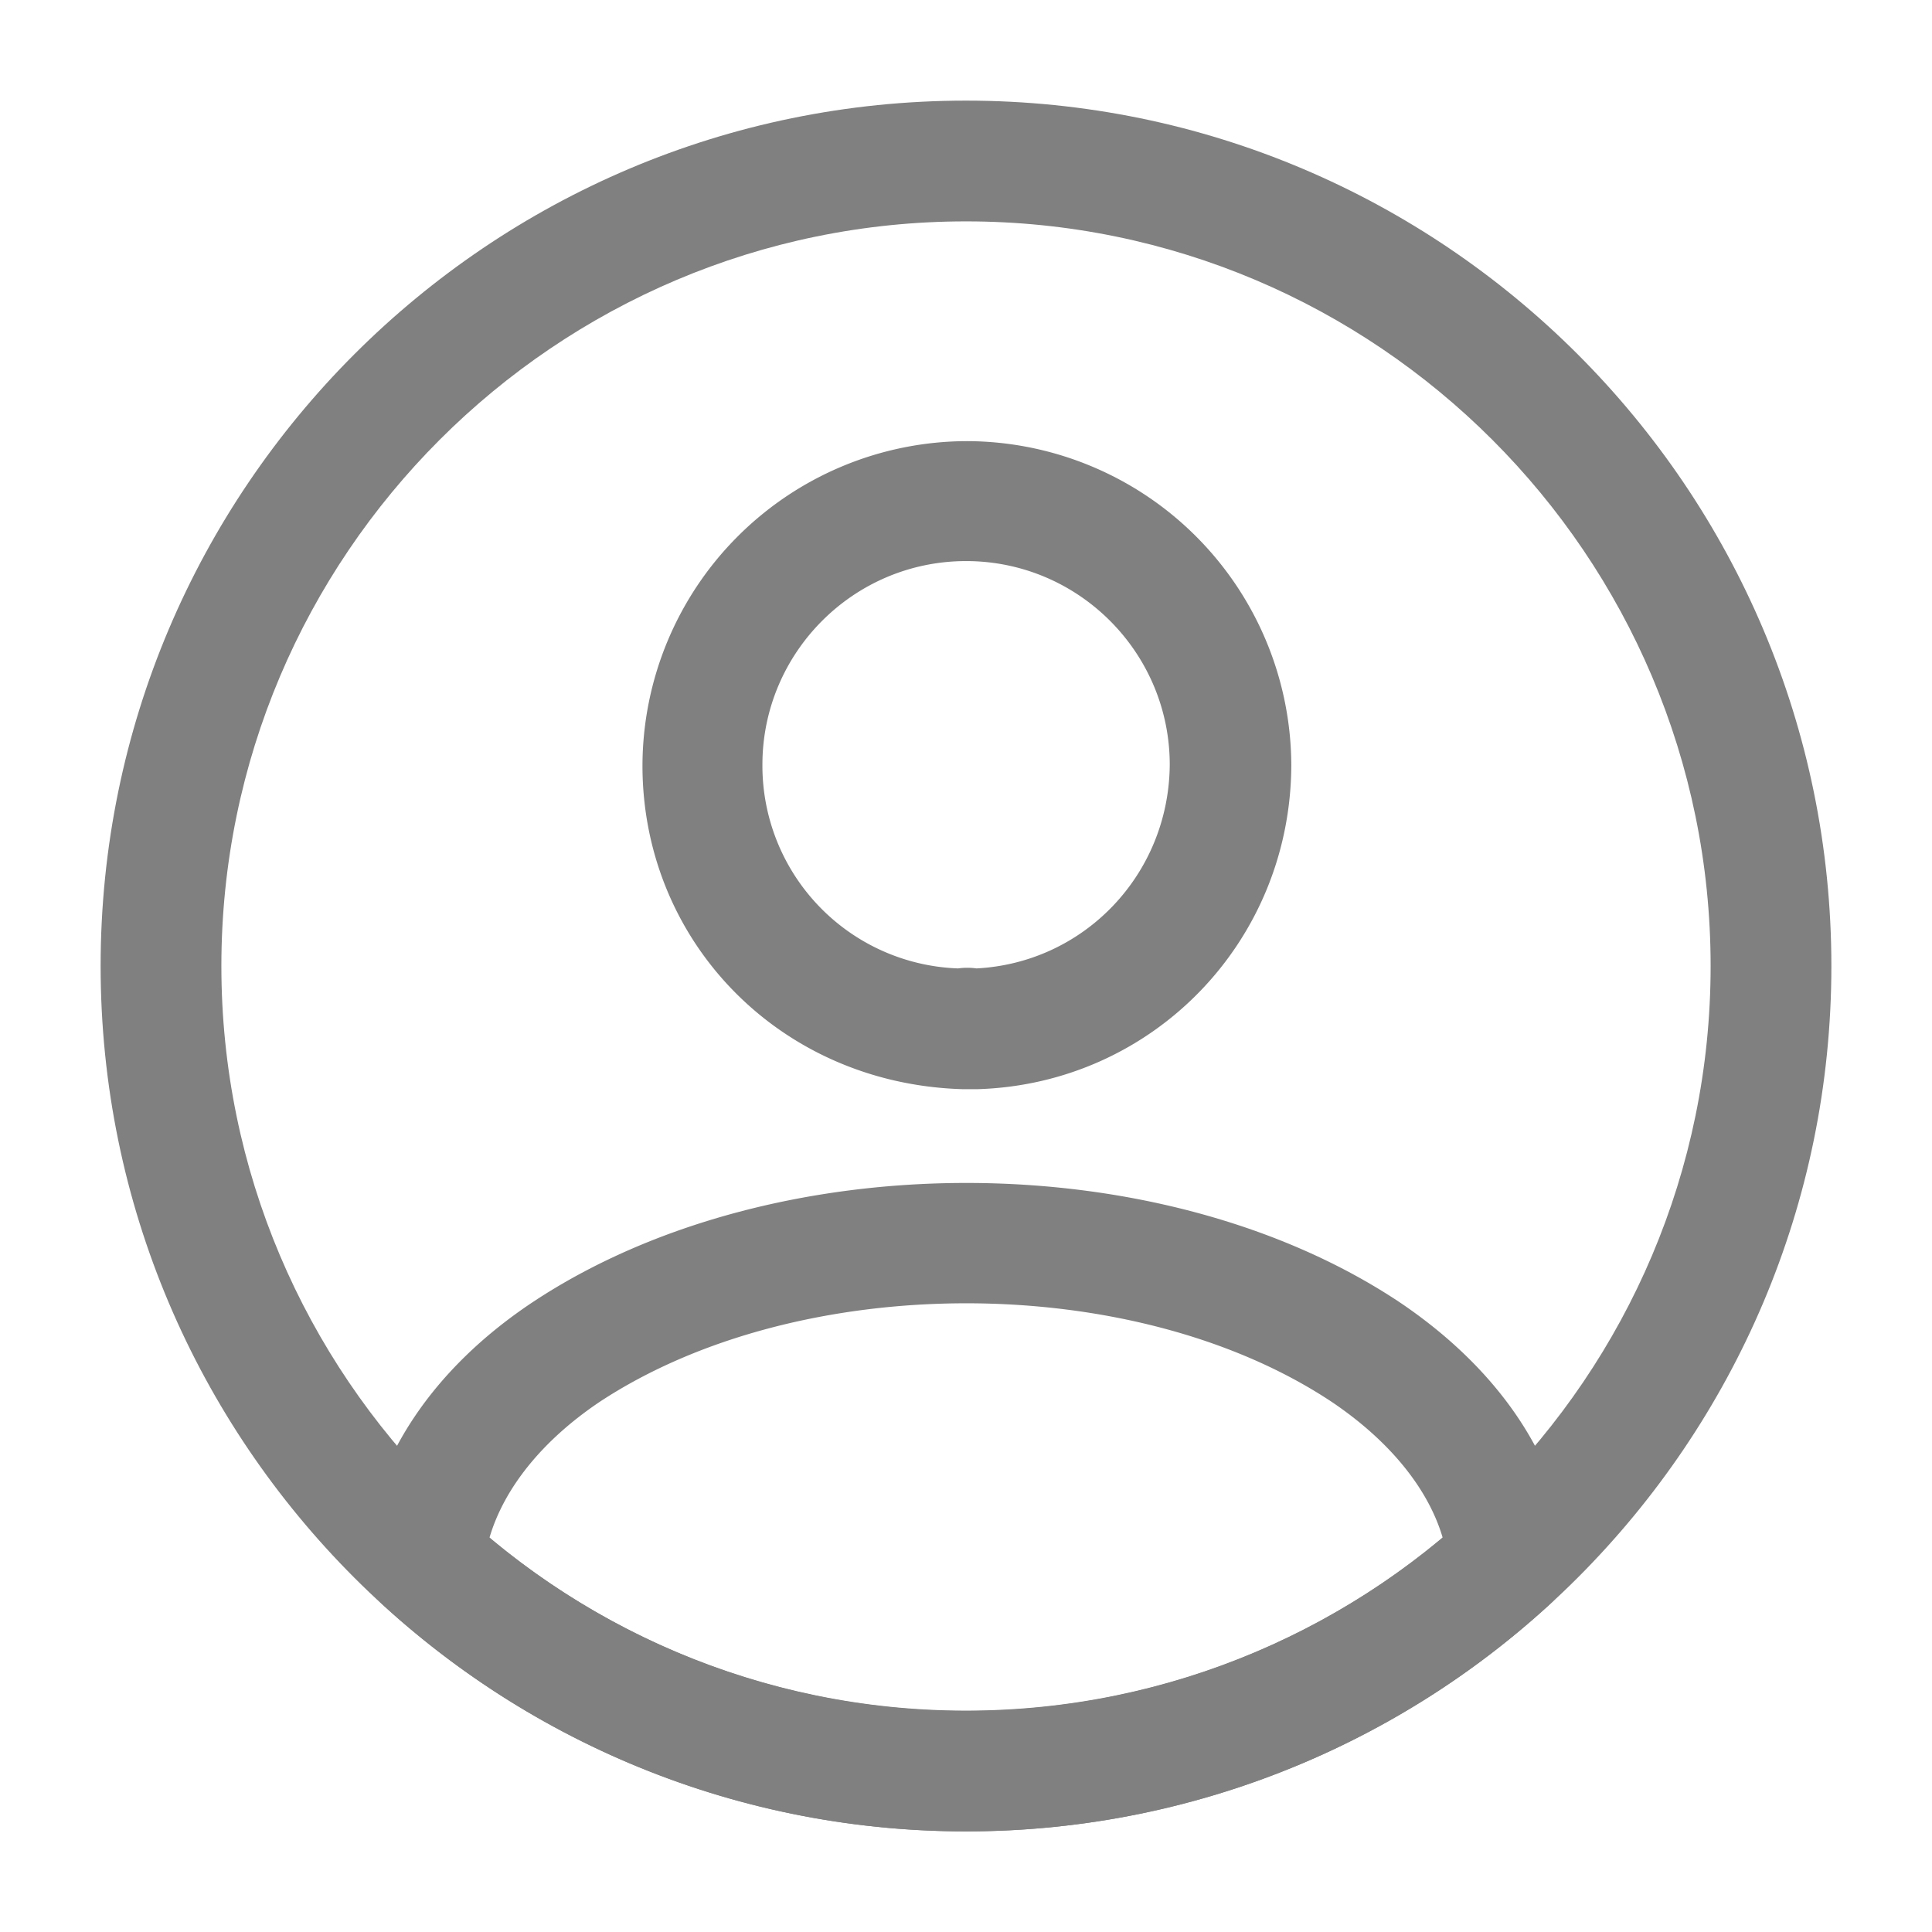
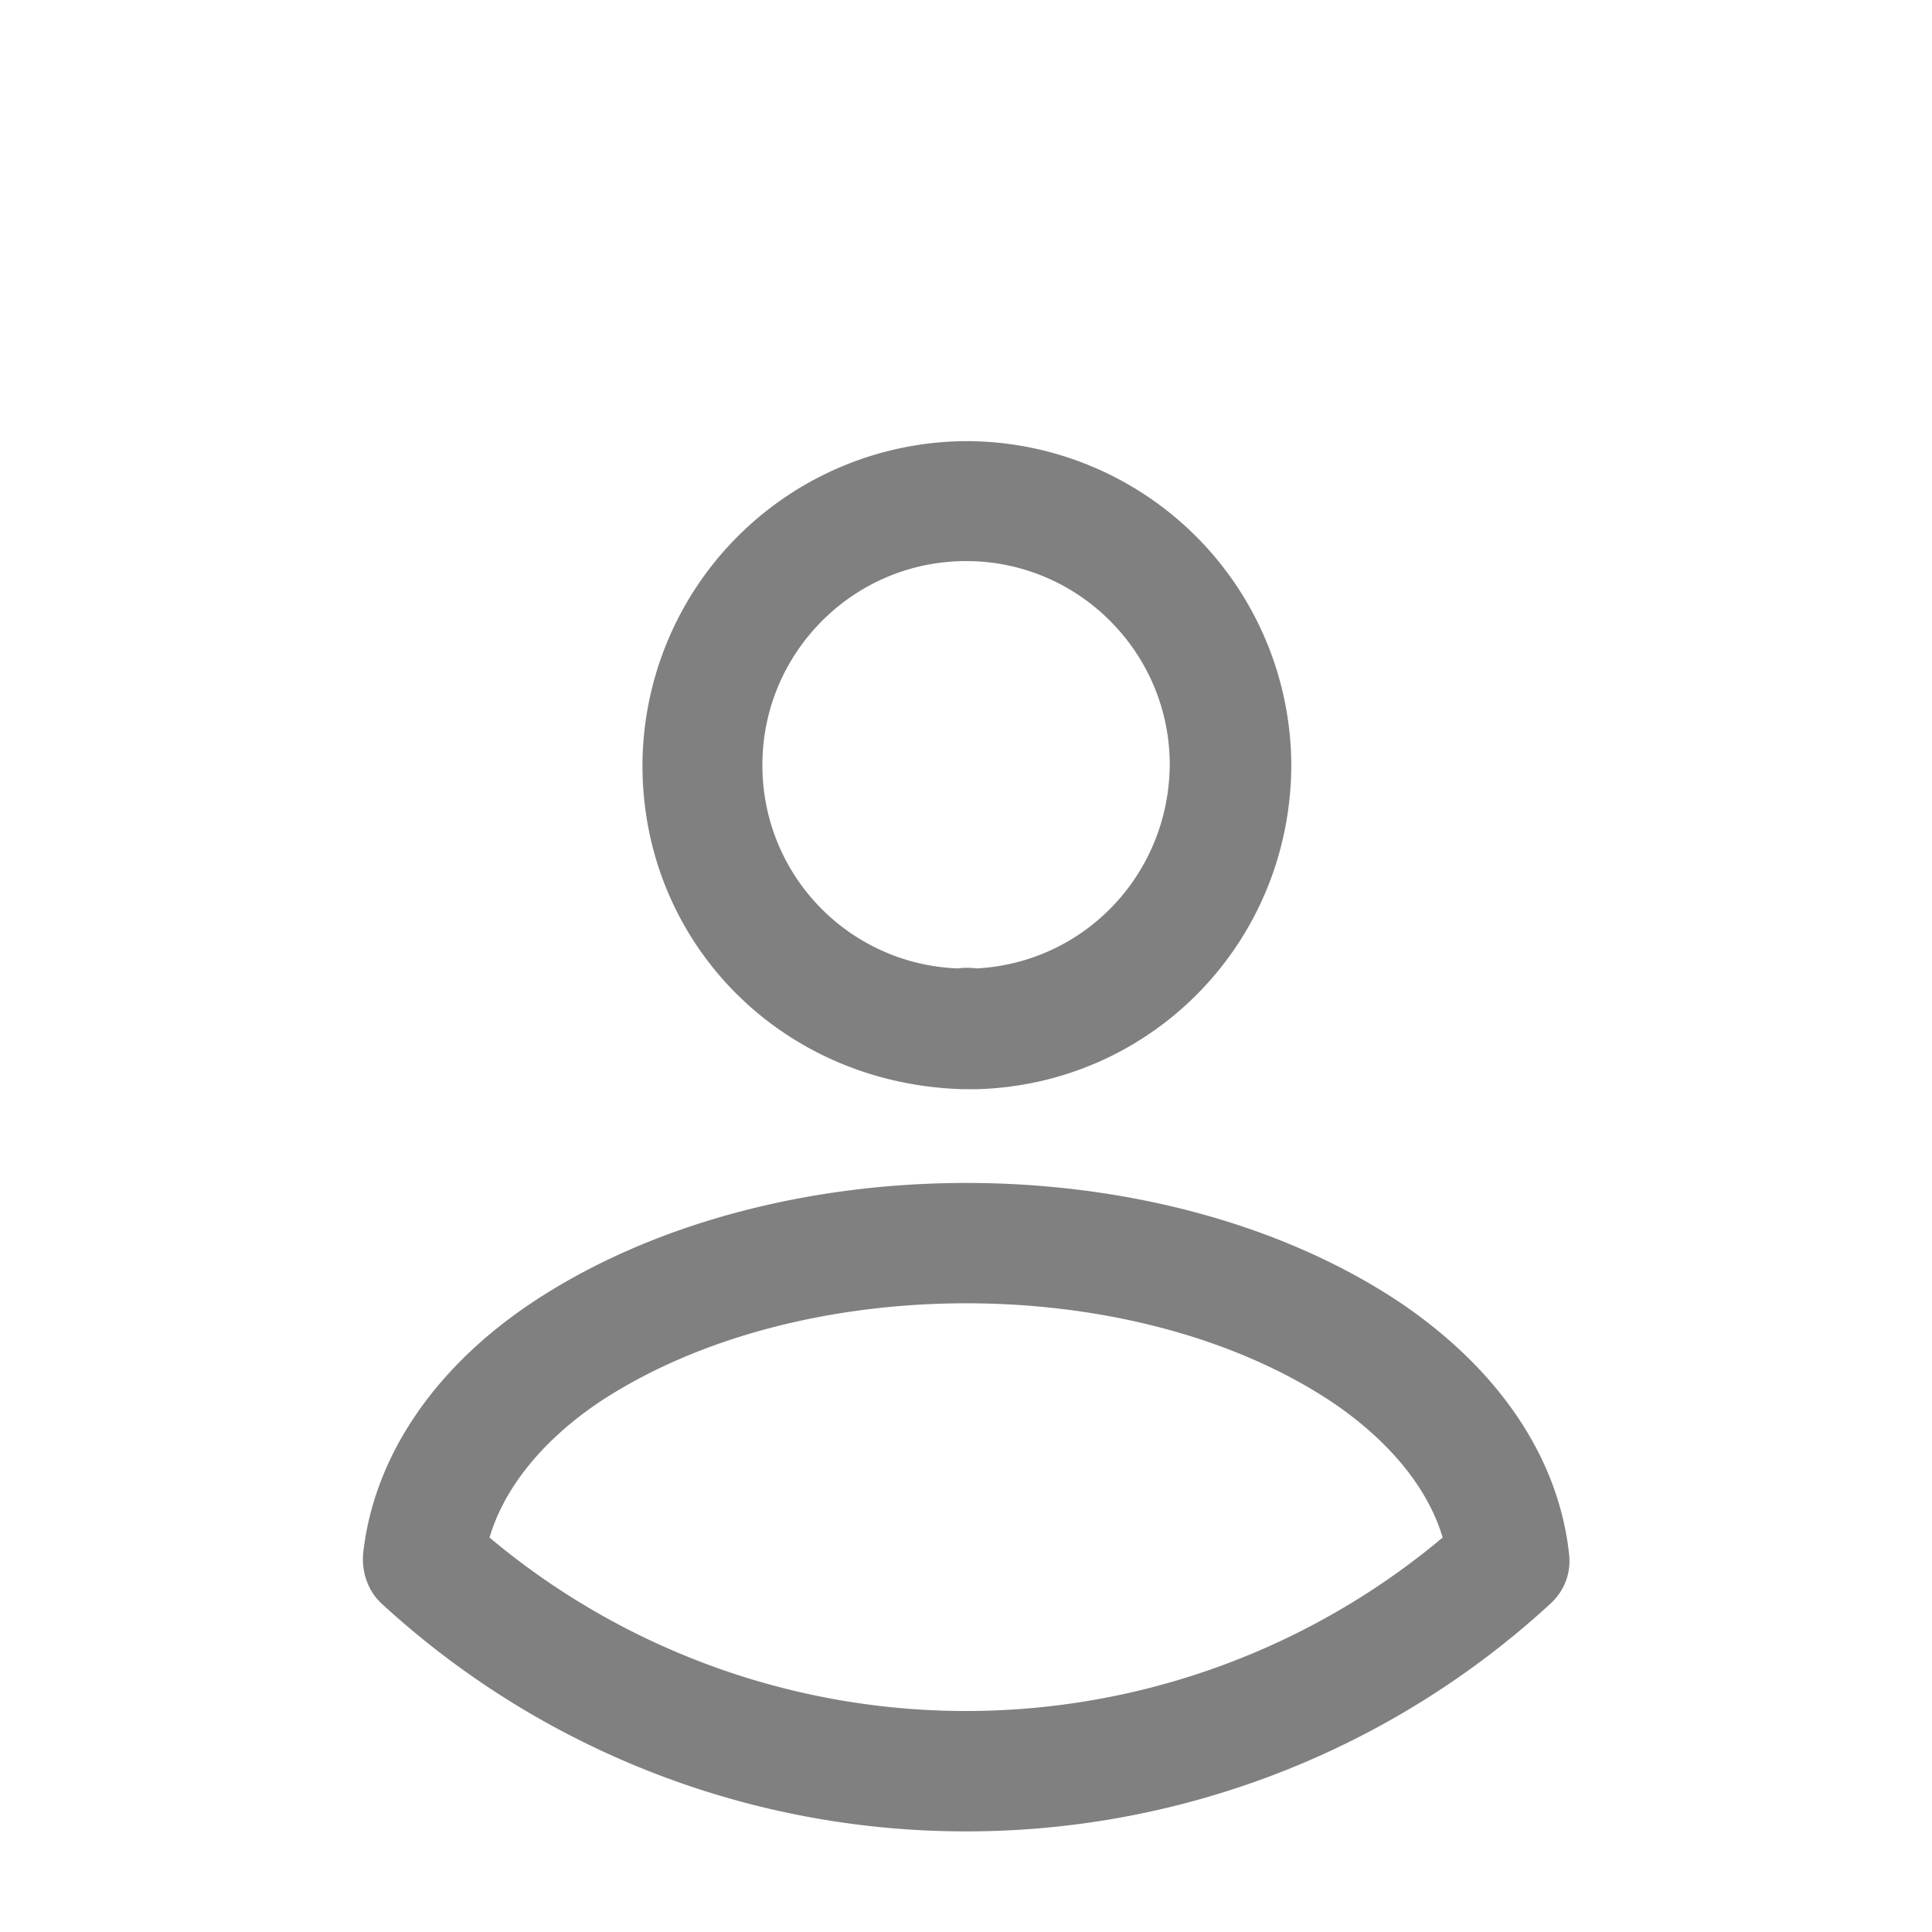
<svg xmlns="http://www.w3.org/2000/svg" width="24" height="24" fill="gray">
  <path d="M12.121 13.53h-.07-.1c-2.27-.07-3.97-1.84-3.97-4.02a4.04 4.04 0 0 1 4.03-4.03 4.04 4.04 0 0 1 4.03 4.03c-.01 2.19-1.72 3.95-3.89 4.02h-.03zm-.12-6.56c-1.4 0-2.53 1.14-2.53 2.53a2.52 2.52 0 0 0 2.43 2.53.84.84 0 0 1 .23 0c1.34-.07 2.39-1.17 2.4-2.53 0-1.39-1.13-2.53-2.53-2.53zm0 15.78a10.71 10.71 0 0 1-7.25-2.82c-.18-.16-.26-.4-.24-.63.13-1.19.87-2.3 2.1-3.12 2.98-1.98 7.81-1.98 10.78 0 1.23.83 1.97 1.93 2.1 3.12.03.24-.06.47-.24.63a10.71 10.71 0 0 1-7.25 2.82zm-5.92-3.65a9.21 9.21 0 0 0 11.84 0c-.18-.61-.66-1.2-1.37-1.68-2.46-1.64-6.63-1.64-9.11 0-.71.48-1.18 1.07-1.36 1.68z" />
-   <path d="M12 22.75C6.07 22.75 1.25 17.93 1.25 12S6.07 1.25 12 1.25 22.75 6.07 22.75 12 17.93 22.75 12 22.75zm0-20C6.9 2.75 2.75 6.9 2.75 12S6.9 21.25 12 21.25s9.25-4.15 9.25-9.25S17.1 2.75 12 2.75z" />
</svg>